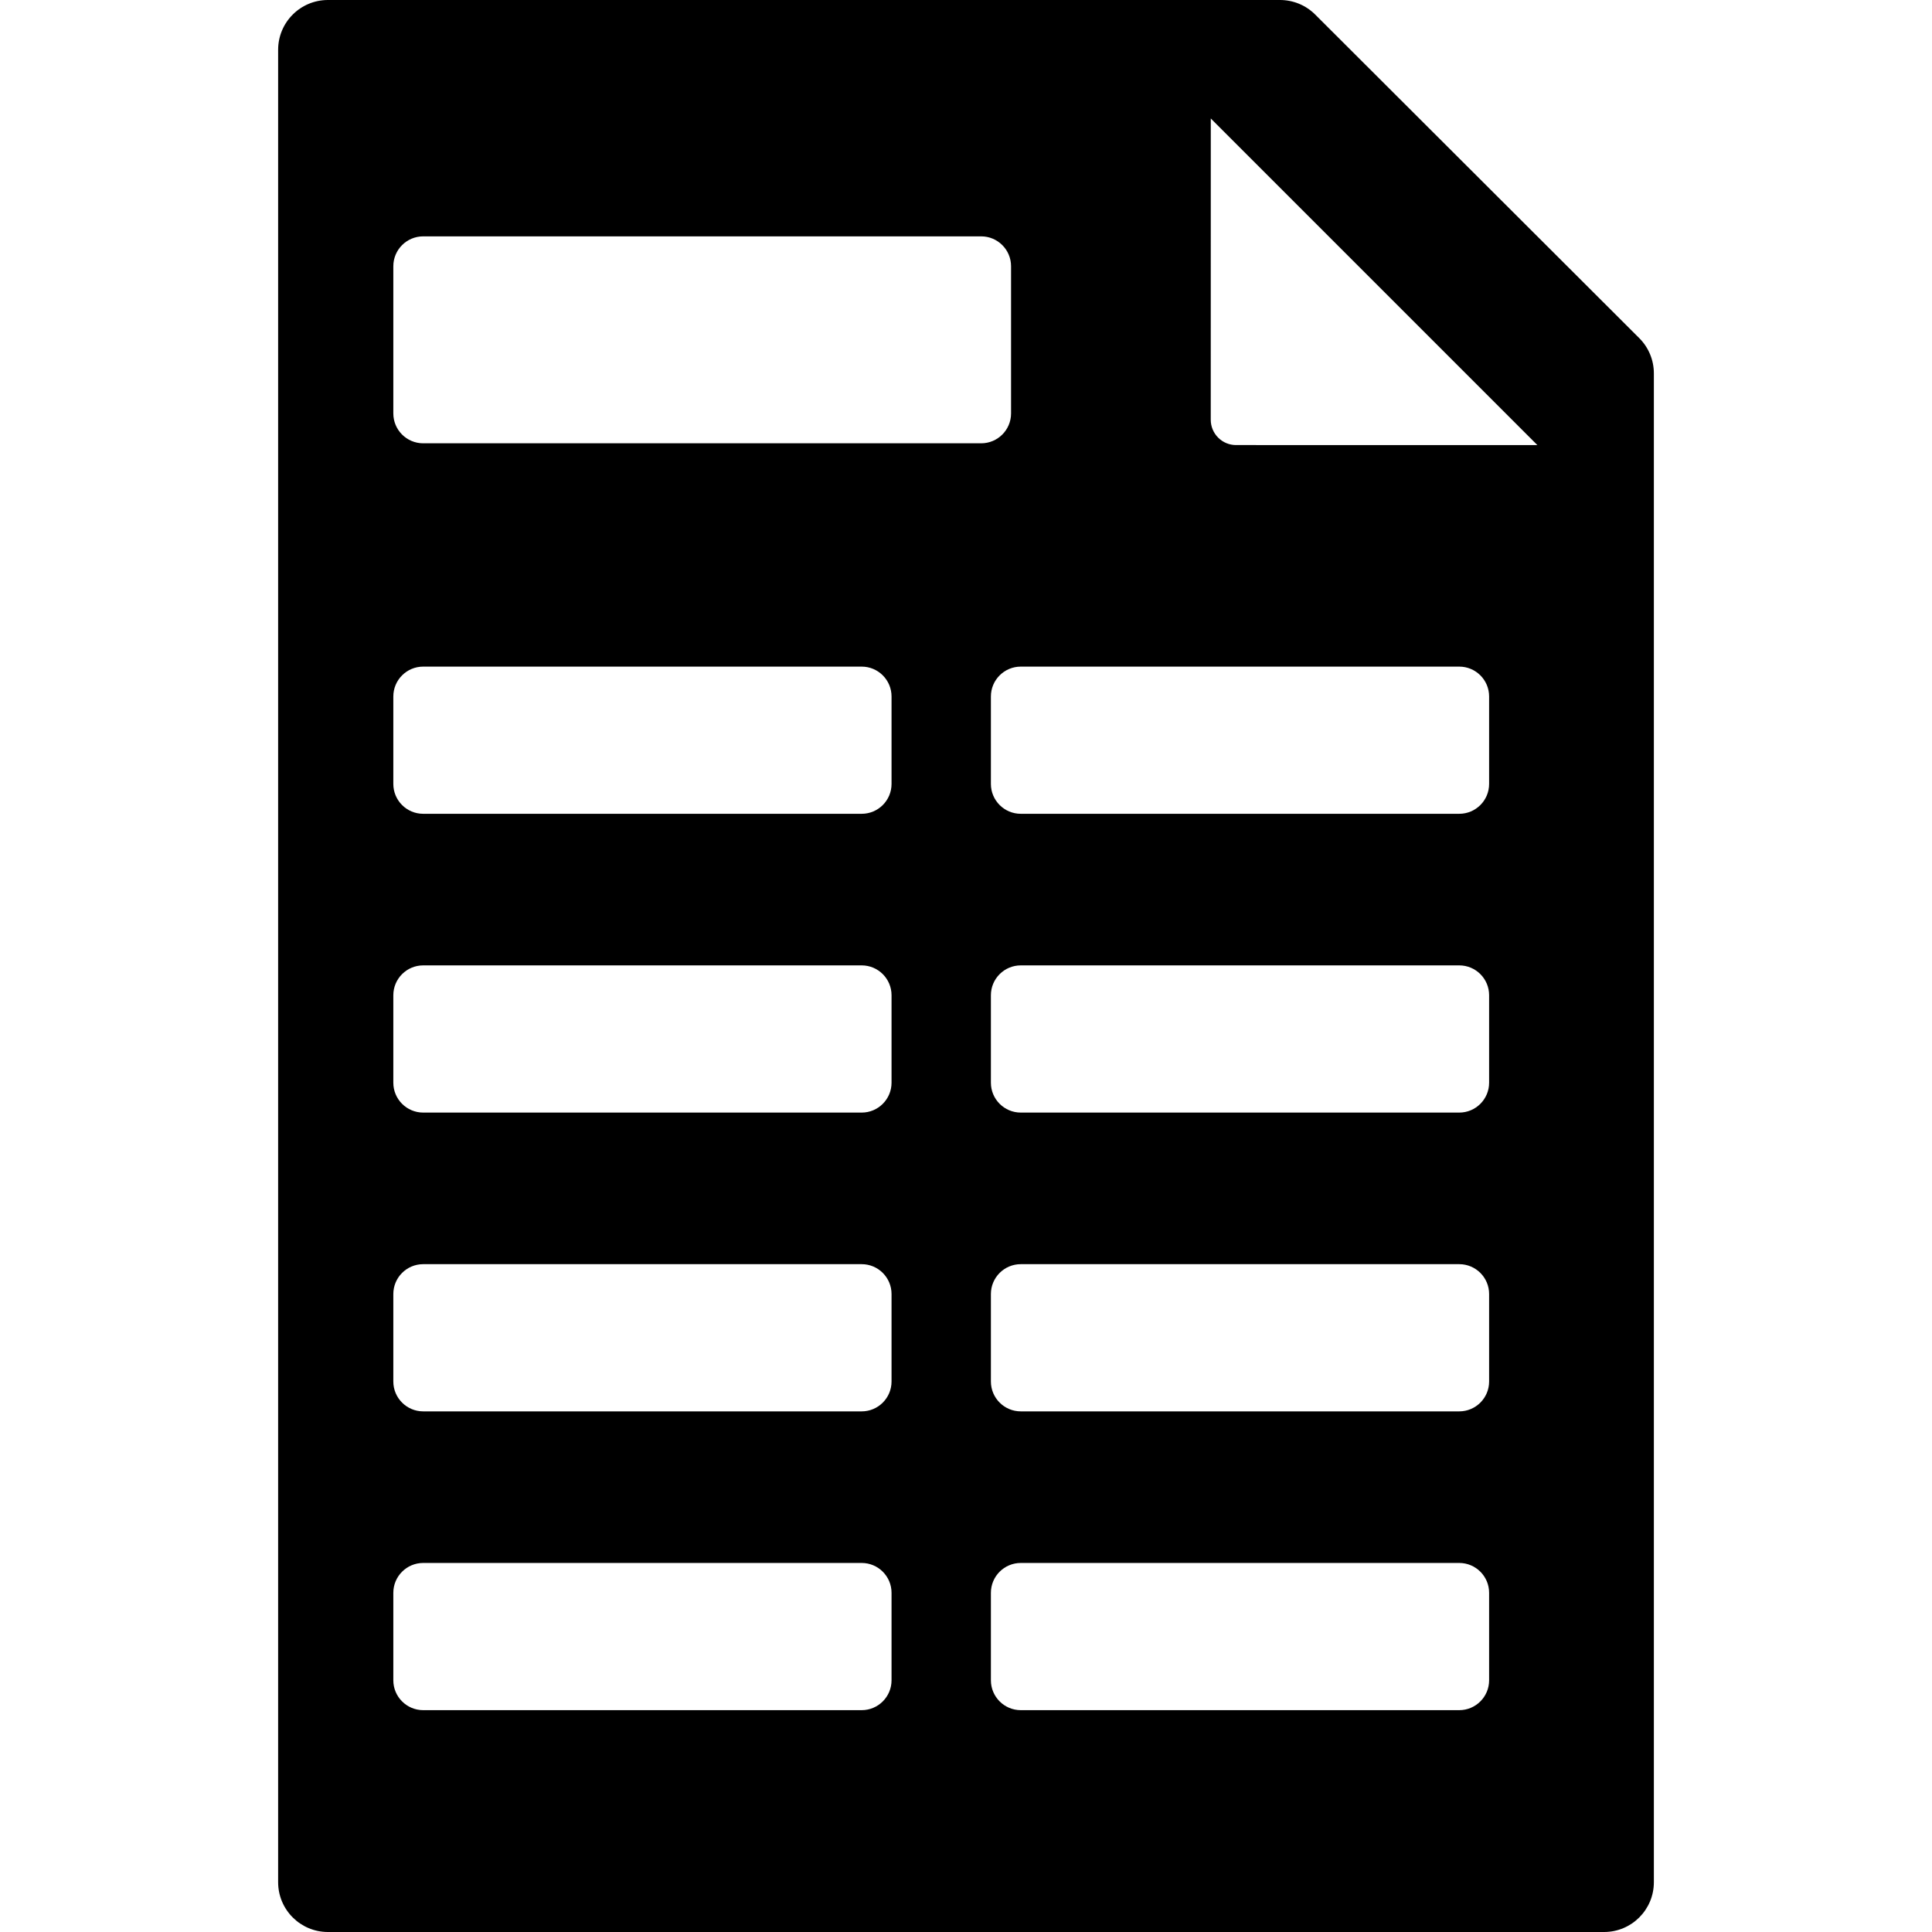
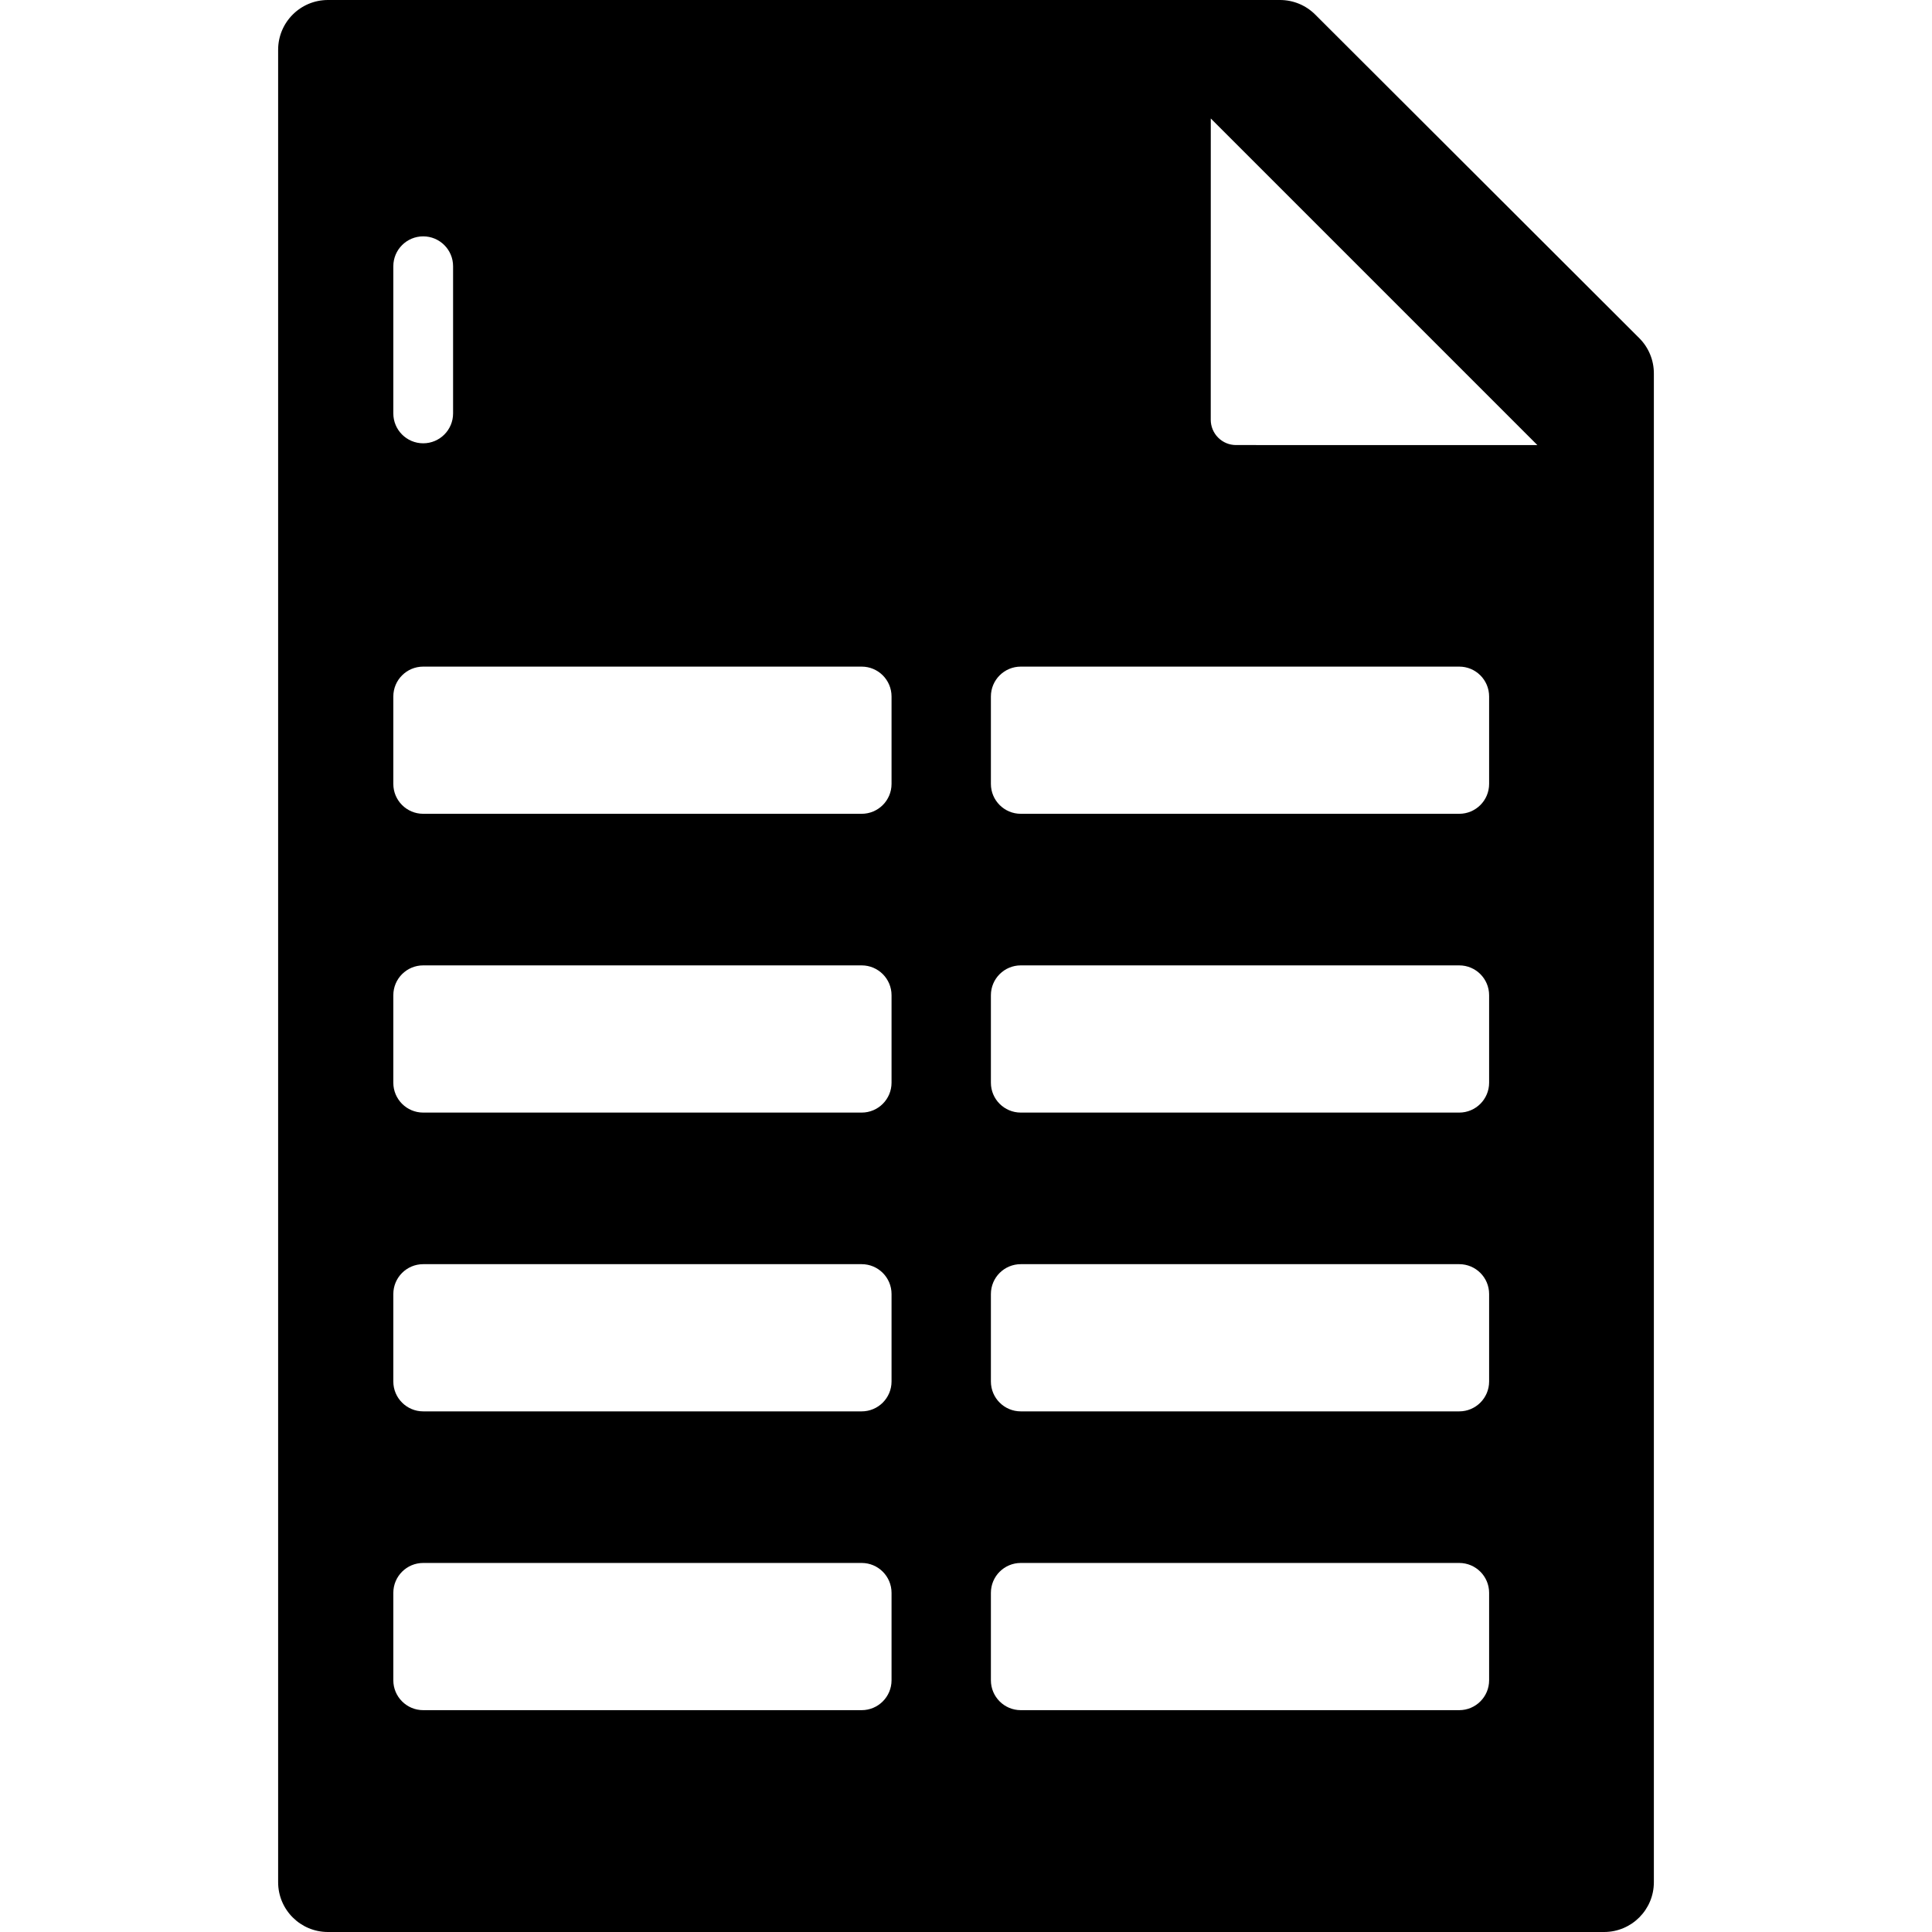
<svg xmlns="http://www.w3.org/2000/svg" version="1.1" id="Capa_1" x="0px" y="0px" width="96.992px" height="96.992px" viewBox="0 0 96.992 96.992" style="enable-background:new 0 0 96.992 96.992;" xml:space="preserve">
  <g>
-     <path d="M82.297,16.976L66.028,0.732C65.559,0.263,64.924,0,64.26,0H16.463c-1.381,0-2.5,1.119-2.5,2.5v91.992   c0,1.381,1.119,2.5,2.5,2.5h64.066c1.381,0,2.5-1.119,2.5-2.5V18.744C83.029,18.081,82.766,17.445,82.297,16.976z M44.758,84.355   c0,0.828-0.672,1.5-1.5,1.5H21.246c-0.828,0-1.5-0.672-1.5-1.5v-4.39c0-0.829,0.672-1.5,1.5-1.5h22.012c0.828,0,1.5,0.671,1.5,1.5   V84.355z M44.758,69.355c0,0.828-0.672,1.5-1.5,1.5H21.246c-0.828,0-1.5-0.672-1.5-1.5v-4.39c0-0.829,0.672-1.5,1.5-1.5h22.012   c0.828,0,1.5,0.671,1.5,1.5V69.355z M44.758,54.355c0,0.828-0.672,1.5-1.5,1.5H21.246c-0.828,0-1.5-0.672-1.5-1.5v-4.39   c0-0.829,0.672-1.5,1.5-1.5h22.012c0.828,0,1.5,0.671,1.5,1.5V54.355z M44.758,39.355c0,0.829-0.672,1.5-1.5,1.5H21.246   c-0.828,0-1.5-0.671-1.5-1.5v-4.389c0-0.829,0.672-1.5,1.5-1.5h22.012c0.828,0,1.5,0.671,1.5,1.5V39.355z M21.246,22.255   c-0.828,0-1.5-0.671-1.5-1.5v-7.389c0-0.829,0.672-1.5,1.5-1.5h28.012c0.828,0,1.5,0.671,1.5,1.5v7.389c0,0.829-0.672,1.5-1.5,1.5   H21.246z M74.758,84.355c0,0.828-0.672,1.5-1.5,1.5H51.246c-0.828,0-1.5-0.672-1.5-1.5v-4.39c0-0.829,0.672-1.5,1.5-1.5h22.012   c0.828,0,1.5,0.671,1.5,1.5V84.355z M74.758,69.355c0,0.828-0.672,1.5-1.5,1.5H51.246c-0.828,0-1.5-0.672-1.5-1.5v-4.39   c0-0.829,0.672-1.5,1.5-1.5h22.012c0.828,0,1.5,0.671,1.5,1.5V69.355z M74.758,54.355c0,0.828-0.672,1.5-1.5,1.5H51.246   c-0.828,0-1.5-0.672-1.5-1.5v-4.39c0-0.829,0.672-1.5,1.5-1.5h22.012c0.828,0,1.5,0.671,1.5,1.5V54.355z M74.758,39.355   c0,0.829-0.672,1.5-1.5,1.5H51.246c-0.828,0-1.5-0.671-1.5-1.5v-4.389c0-0.829,0.672-1.5,1.5-1.5h22.012c0.828,0,1.5,0.671,1.5,1.5   V39.355z M62.051,22.343c-0.337,0-0.658-0.134-0.896-0.372c-0.237-0.238-0.372-0.561-0.372-0.897l0.002-15.126L77.18,22.344   L62.051,22.343L62.051,22.343z" />
+     <path d="M82.297,16.976L66.028,0.732C65.559,0.263,64.924,0,64.26,0H16.463c-1.381,0-2.5,1.119-2.5,2.5v91.992   c0,1.381,1.119,2.5,2.5,2.5h64.066c1.381,0,2.5-1.119,2.5-2.5V18.744C83.029,18.081,82.766,17.445,82.297,16.976z M44.758,84.355   c0,0.828-0.672,1.5-1.5,1.5H21.246c-0.828,0-1.5-0.672-1.5-1.5v-4.39c0-0.829,0.672-1.5,1.5-1.5h22.012c0.828,0,1.5,0.671,1.5,1.5   V84.355z M44.758,69.355c0,0.828-0.672,1.5-1.5,1.5H21.246c-0.828,0-1.5-0.672-1.5-1.5v-4.39c0-0.829,0.672-1.5,1.5-1.5h22.012   c0.828,0,1.5,0.671,1.5,1.5V69.355z M44.758,54.355c0,0.828-0.672,1.5-1.5,1.5H21.246c-0.828,0-1.5-0.672-1.5-1.5v-4.39   c0-0.829,0.672-1.5,1.5-1.5h22.012c0.828,0,1.5,0.671,1.5,1.5V54.355z M44.758,39.355c0,0.829-0.672,1.5-1.5,1.5H21.246   c-0.828,0-1.5-0.671-1.5-1.5v-4.389c0-0.829,0.672-1.5,1.5-1.5h22.012c0.828,0,1.5,0.671,1.5,1.5V39.355z M21.246,22.255   c-0.828,0-1.5-0.671-1.5-1.5v-7.389c0-0.829,0.672-1.5,1.5-1.5c0.828,0,1.5,0.671,1.5,1.5v7.389c0,0.829-0.672,1.5-1.5,1.5   H21.246z M74.758,84.355c0,0.828-0.672,1.5-1.5,1.5H51.246c-0.828,0-1.5-0.672-1.5-1.5v-4.39c0-0.829,0.672-1.5,1.5-1.5h22.012   c0.828,0,1.5,0.671,1.5,1.5V84.355z M74.758,69.355c0,0.828-0.672,1.5-1.5,1.5H51.246c-0.828,0-1.5-0.672-1.5-1.5v-4.39   c0-0.829,0.672-1.5,1.5-1.5h22.012c0.828,0,1.5,0.671,1.5,1.5V69.355z M74.758,54.355c0,0.828-0.672,1.5-1.5,1.5H51.246   c-0.828,0-1.5-0.672-1.5-1.5v-4.39c0-0.829,0.672-1.5,1.5-1.5h22.012c0.828,0,1.5,0.671,1.5,1.5V54.355z M74.758,39.355   c0,0.829-0.672,1.5-1.5,1.5H51.246c-0.828,0-1.5-0.671-1.5-1.5v-4.389c0-0.829,0.672-1.5,1.5-1.5h22.012c0.828,0,1.5,0.671,1.5,1.5   V39.355z M62.051,22.343c-0.337,0-0.658-0.134-0.896-0.372c-0.237-0.238-0.372-0.561-0.372-0.897l0.002-15.126L77.18,22.344   L62.051,22.343L62.051,22.343z" />
  </g>
  <g>
</g>
  <g>
</g>
  <g>
</g>
  <g>
</g>
  <g>
</g>
  <g>
</g>
  <g>
</g>
  <g>
</g>
  <g>
</g>
  <g>
</g>
  <g>
</g>
  <g>
</g>
  <g>
</g>
  <g>
</g>
  <g>
</g>
</svg>